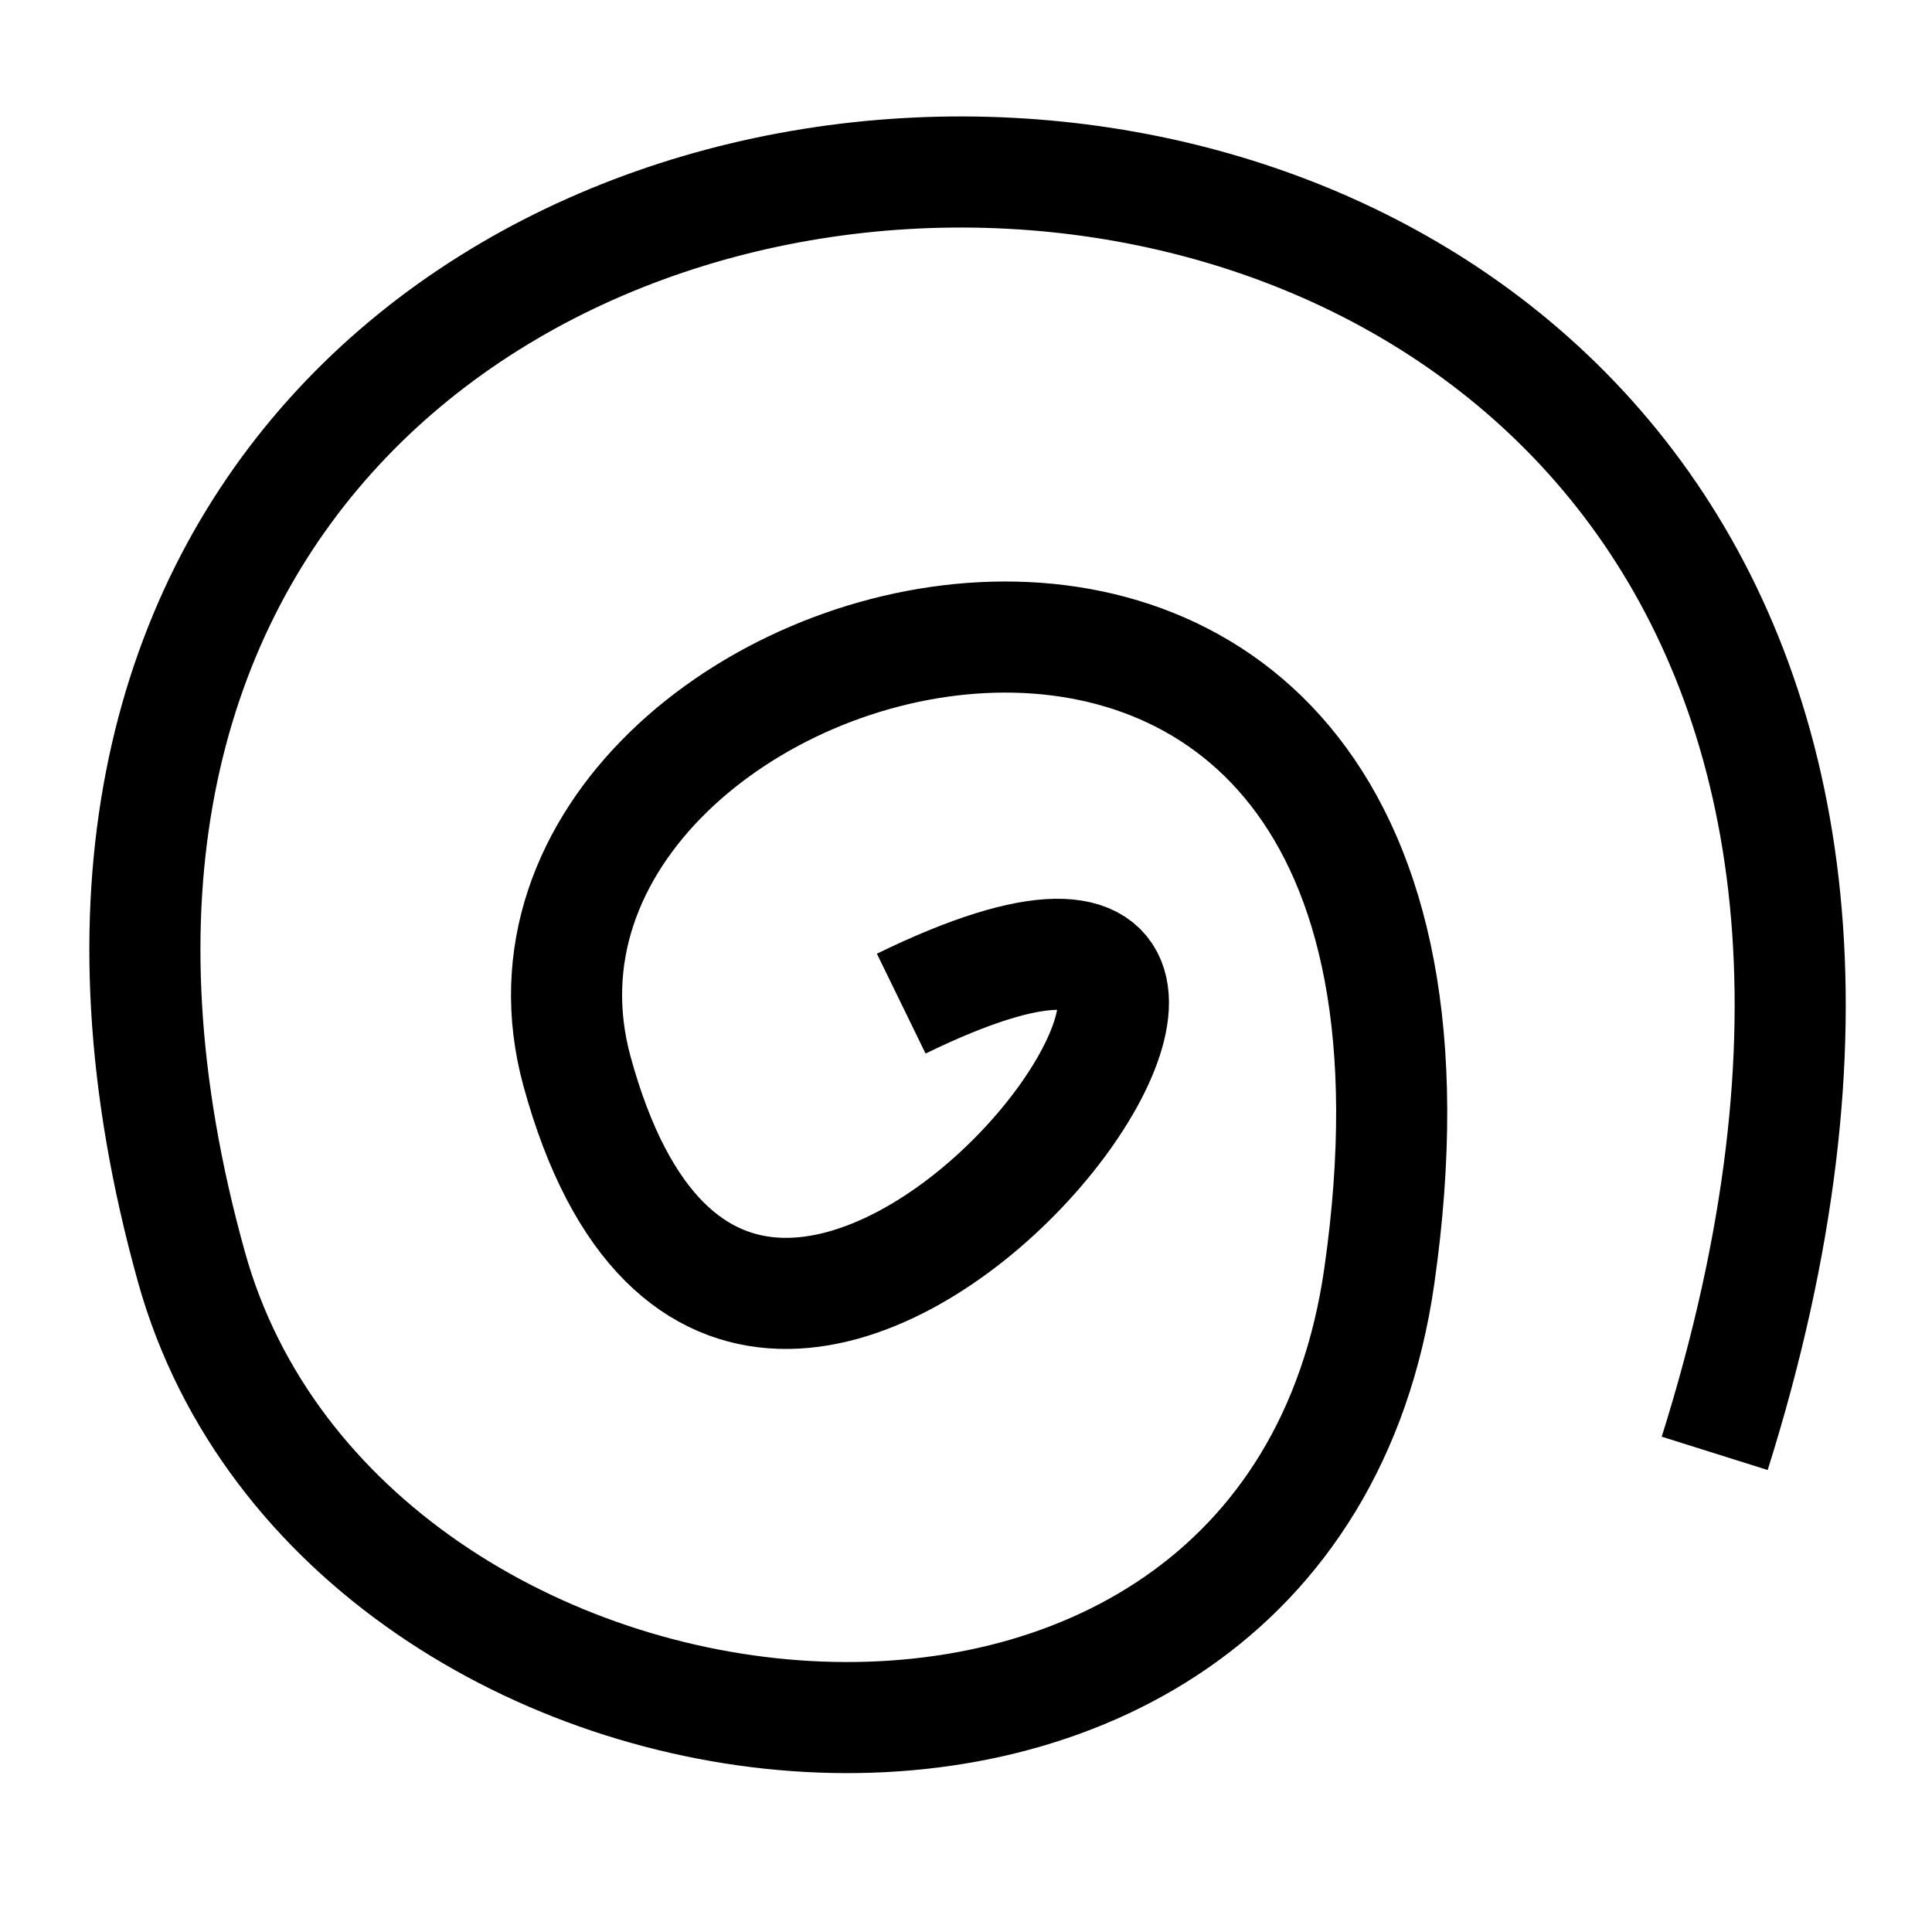
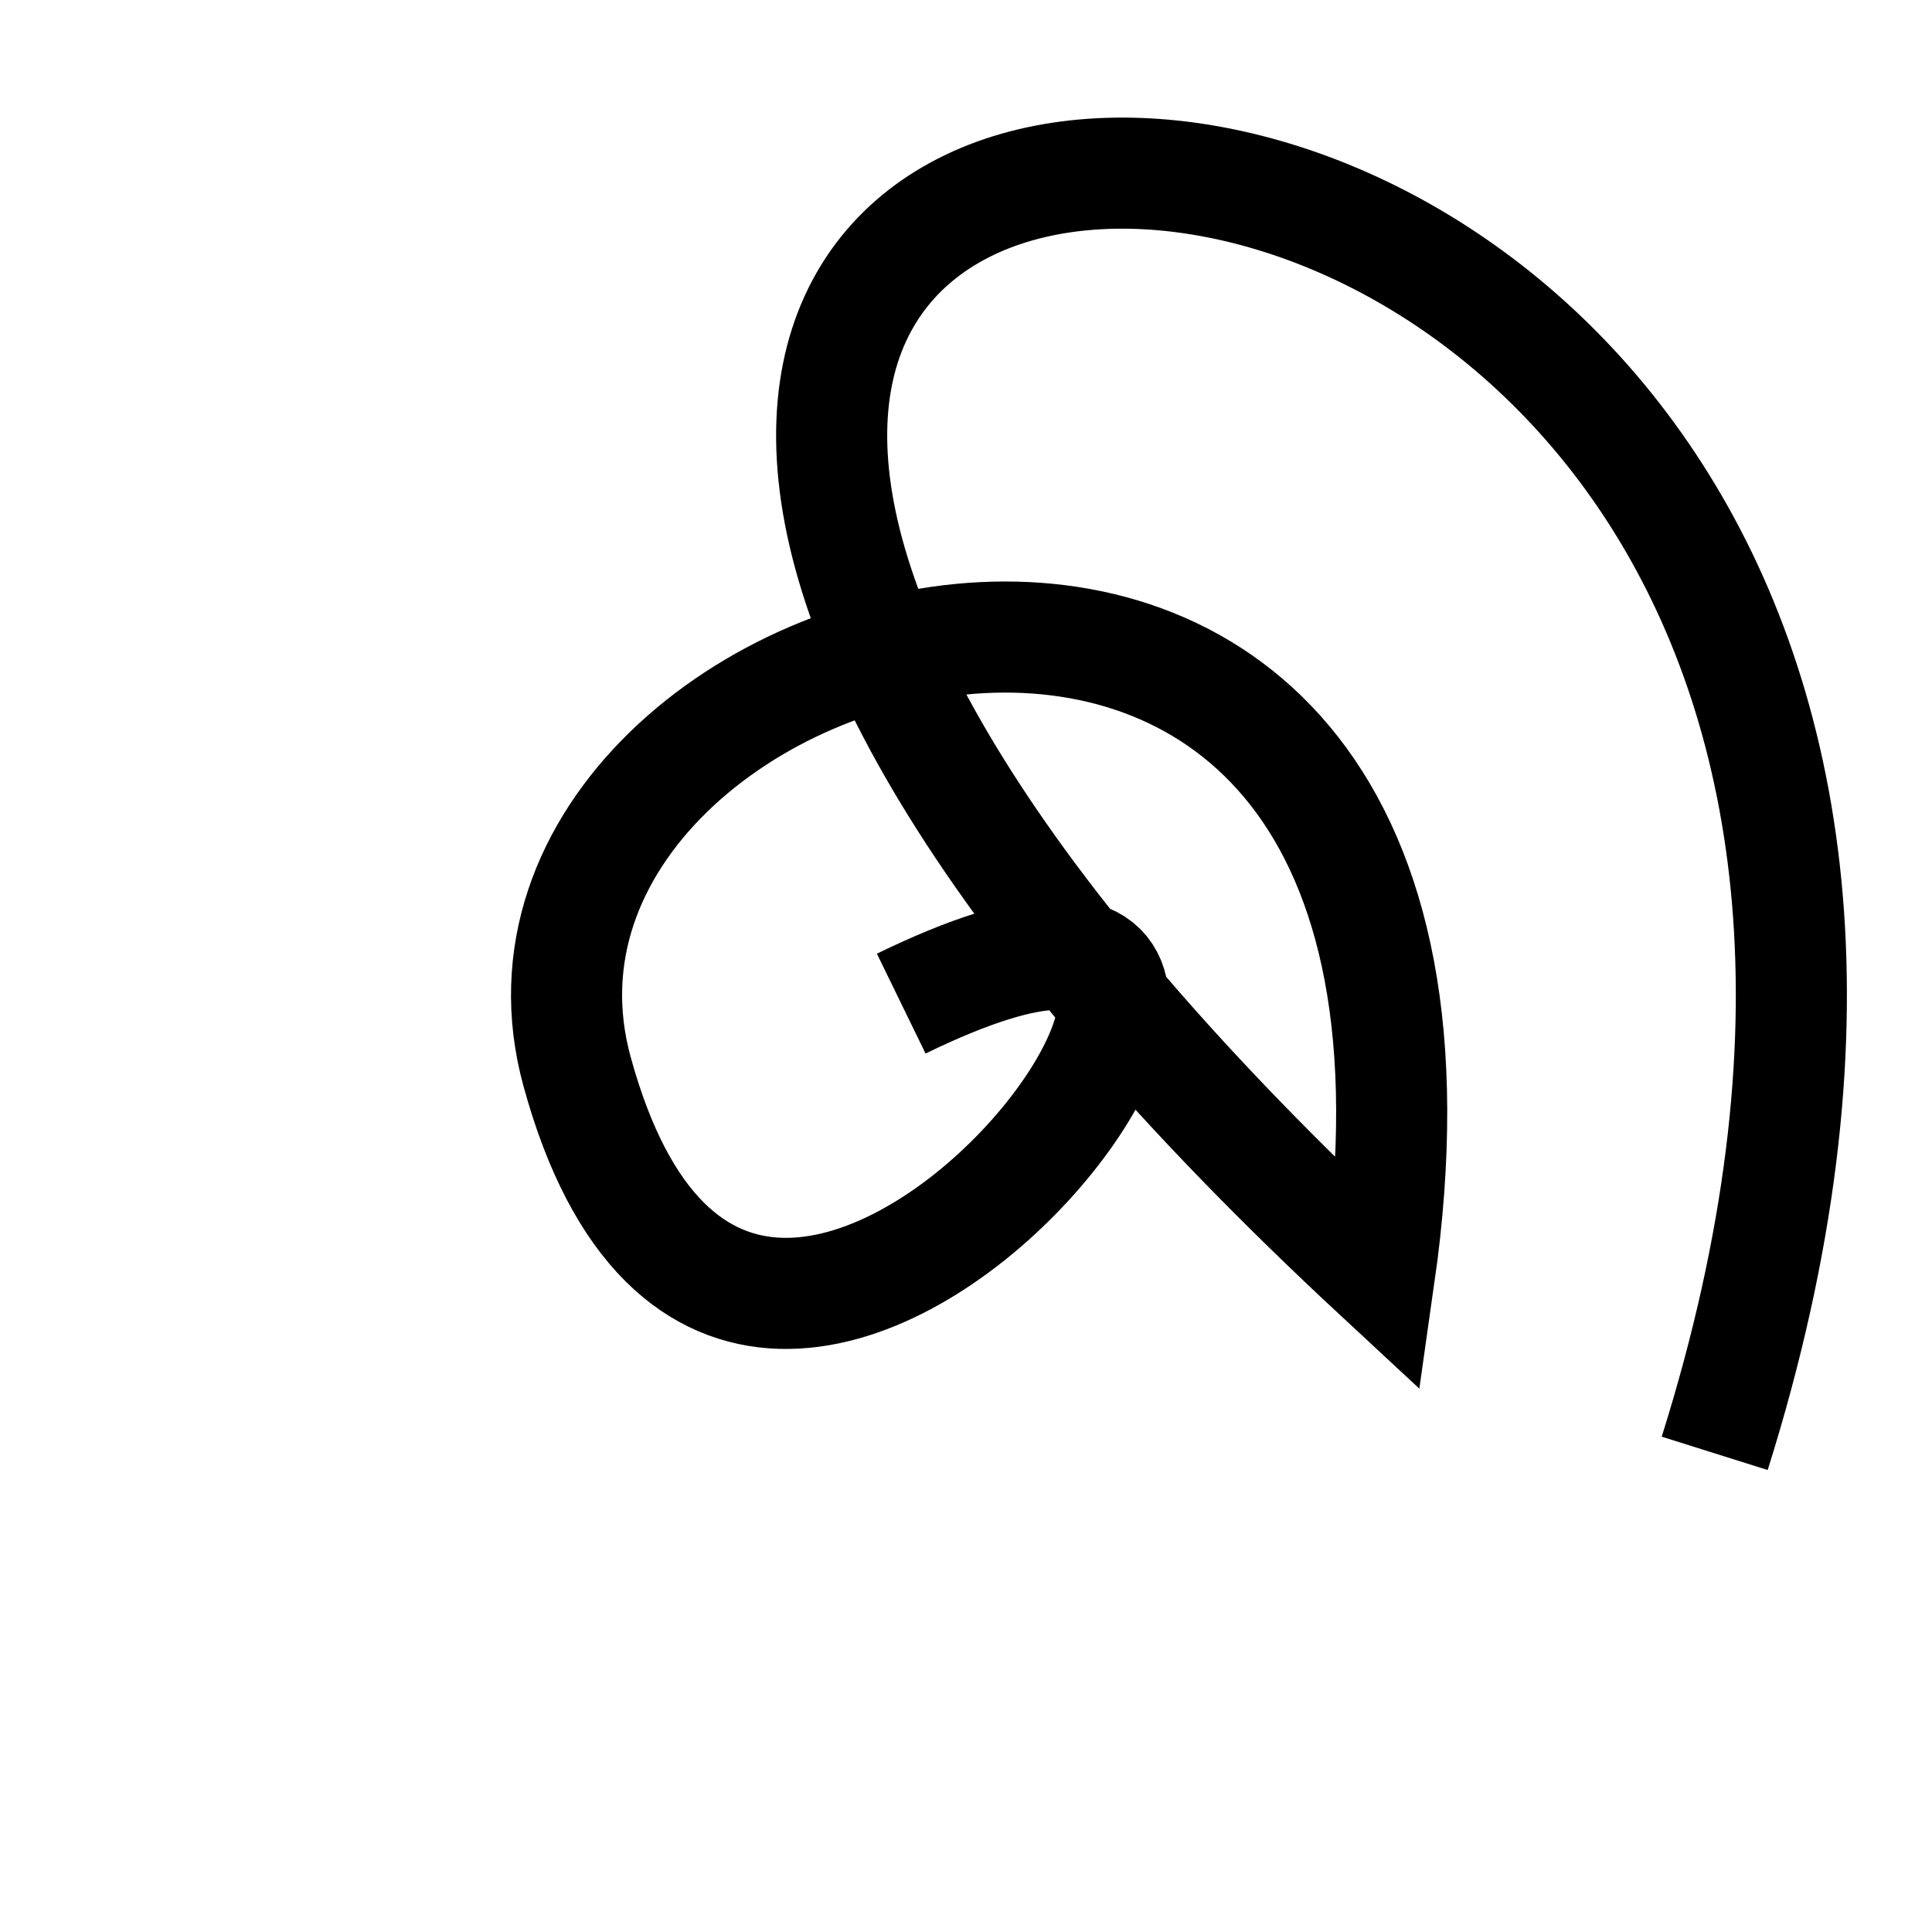
<svg xmlns="http://www.w3.org/2000/svg" width="40px" height="40px" viewBox="0 0 40 40" version="1.1">
  <title>Icon/40/Gastspiel</title>
  <g id="Icon/40/Gastspiel" stroke="none" stroke-width="1" fill="none" fill-rule="evenodd">
-     <path d="M18.659,20.779 C30.279,15.113 15.582,35.485 11.946,22.179 C9.327,12.595 31.414,6.411 28.558,26.413 C26.655,39.742 7.102,37.476 3.965,26.236 C-4.562,-4.326 46.513,-4.913 35.501,30.09" id="Path-5" stroke="#000000" stroke-width="2.3" />
+     <path d="M18.659,20.779 C30.279,15.113 15.582,35.485 11.946,22.179 C9.327,12.595 31.414,6.411 28.558,26.413 C-4.562,-4.326 46.513,-4.913 35.501,30.09" id="Path-5" stroke="#000000" stroke-width="2.3" />
  </g>
</svg>